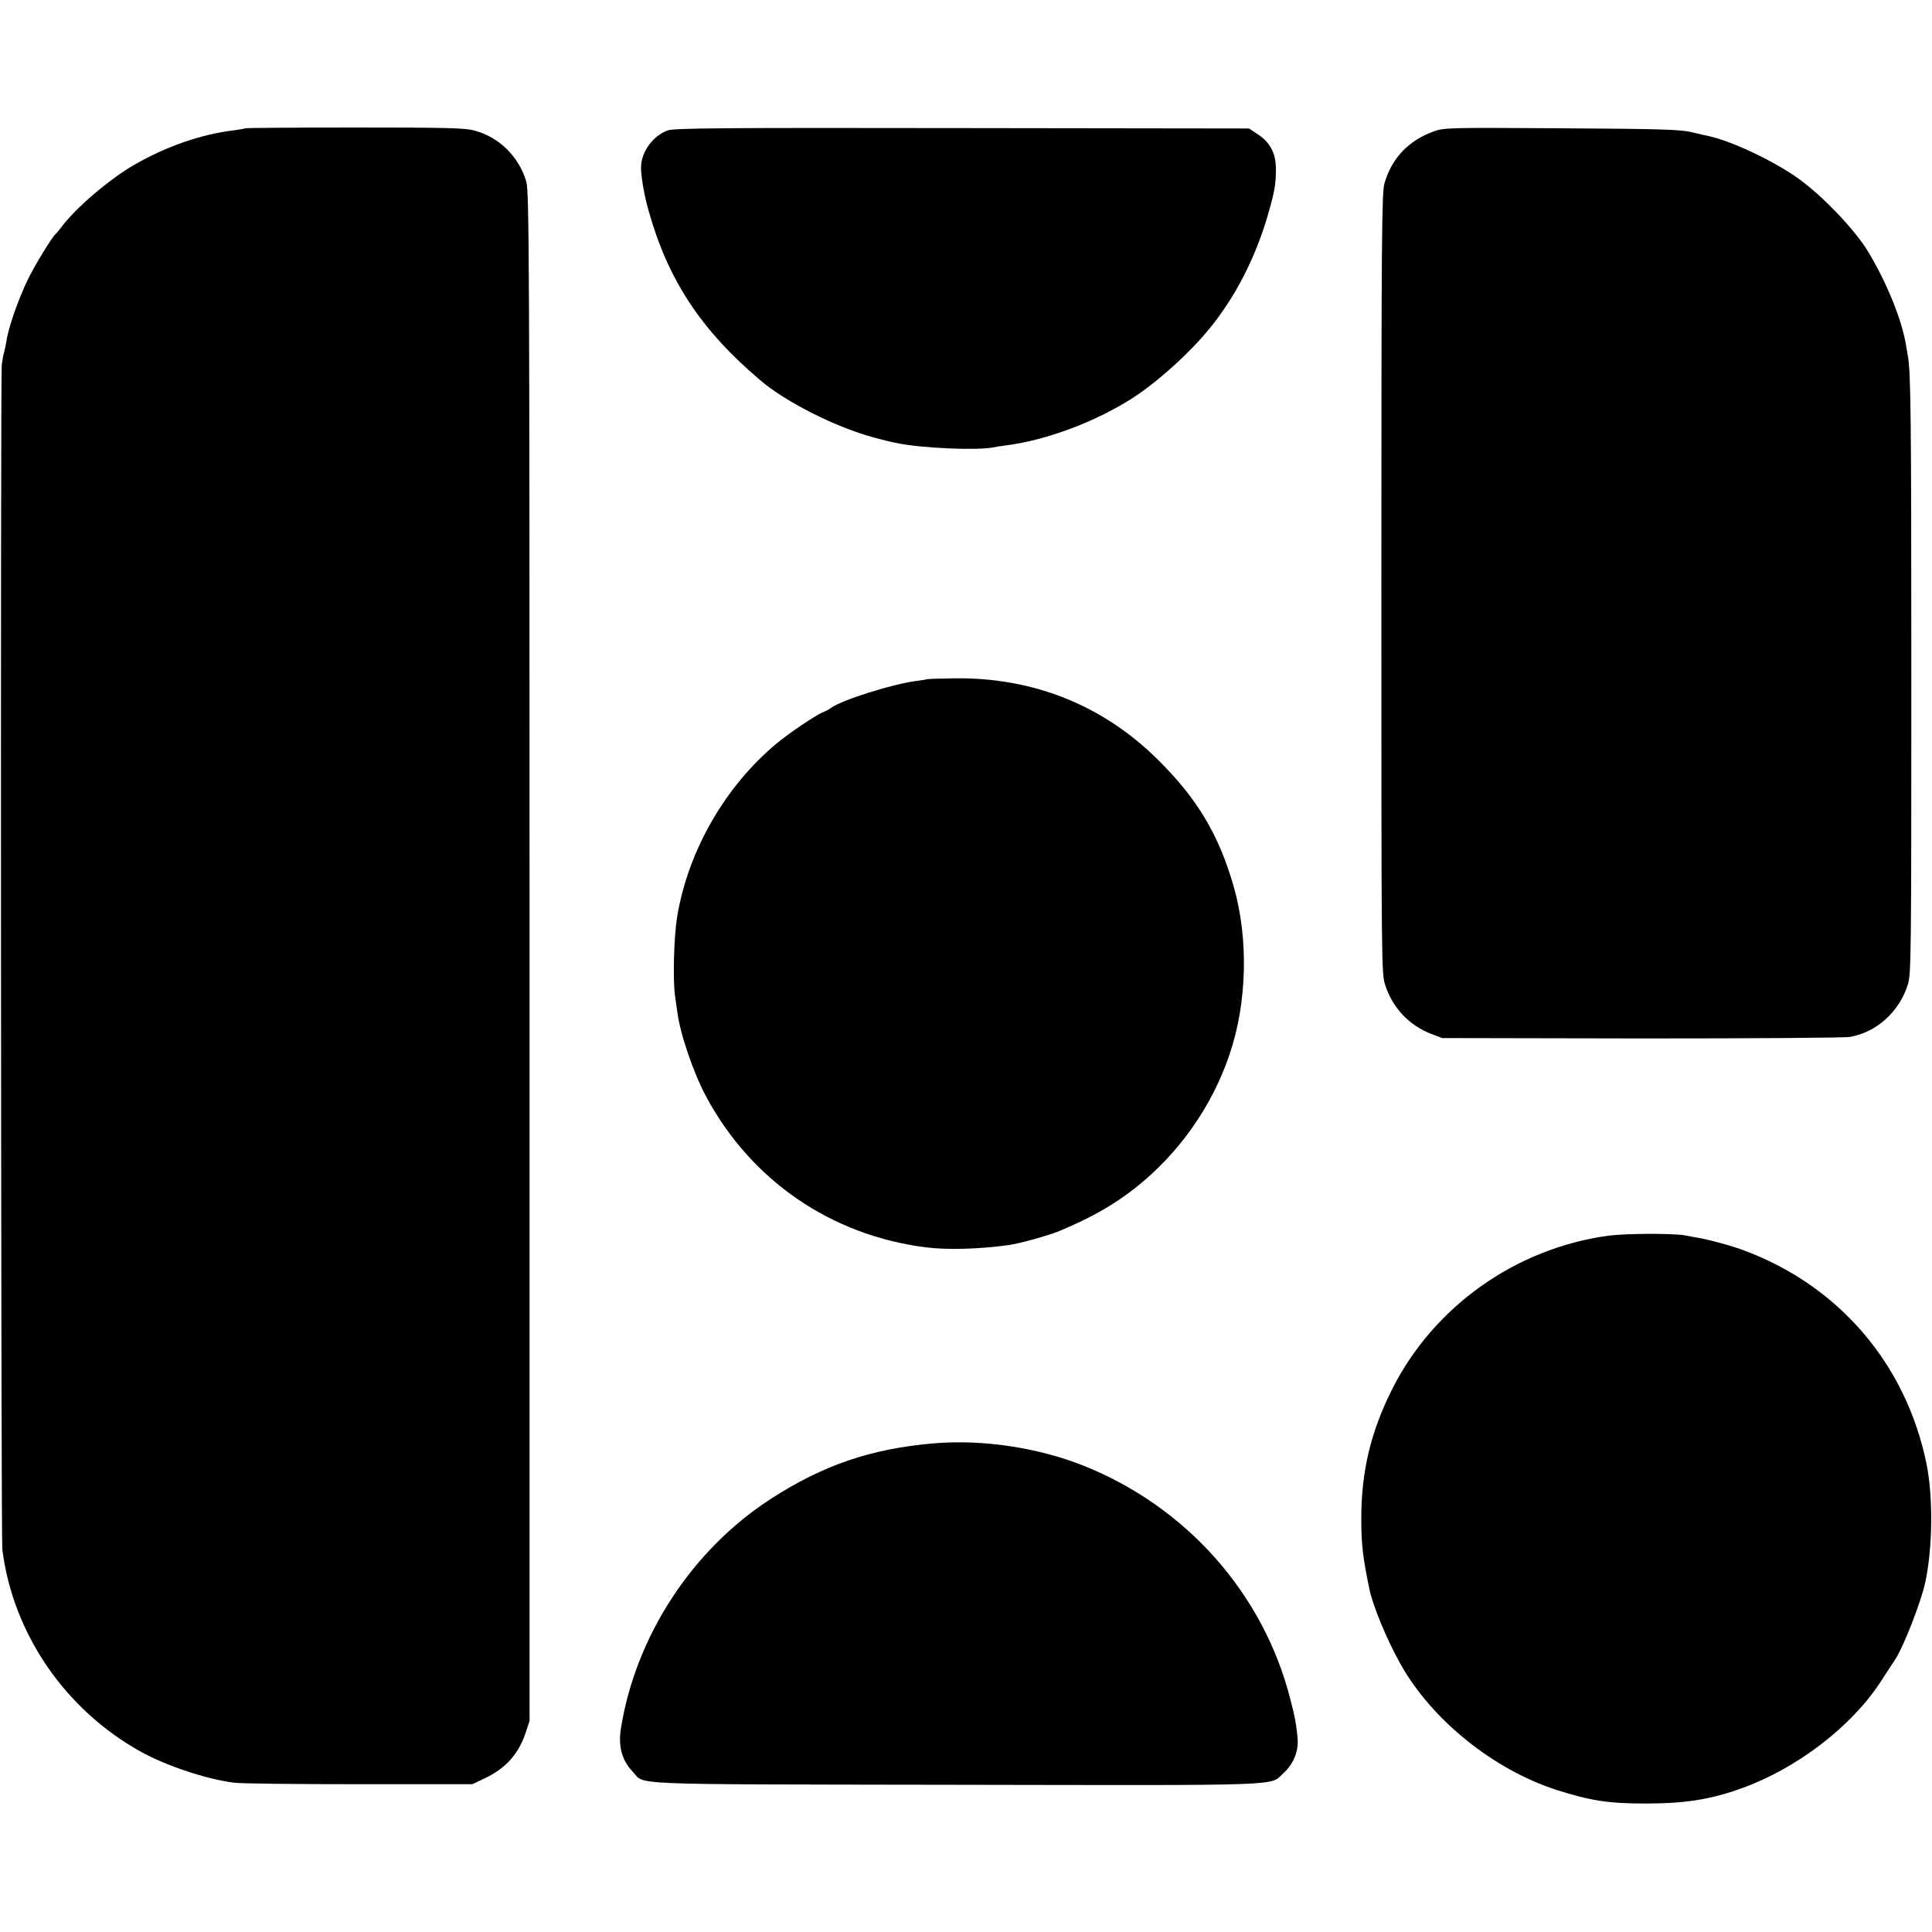
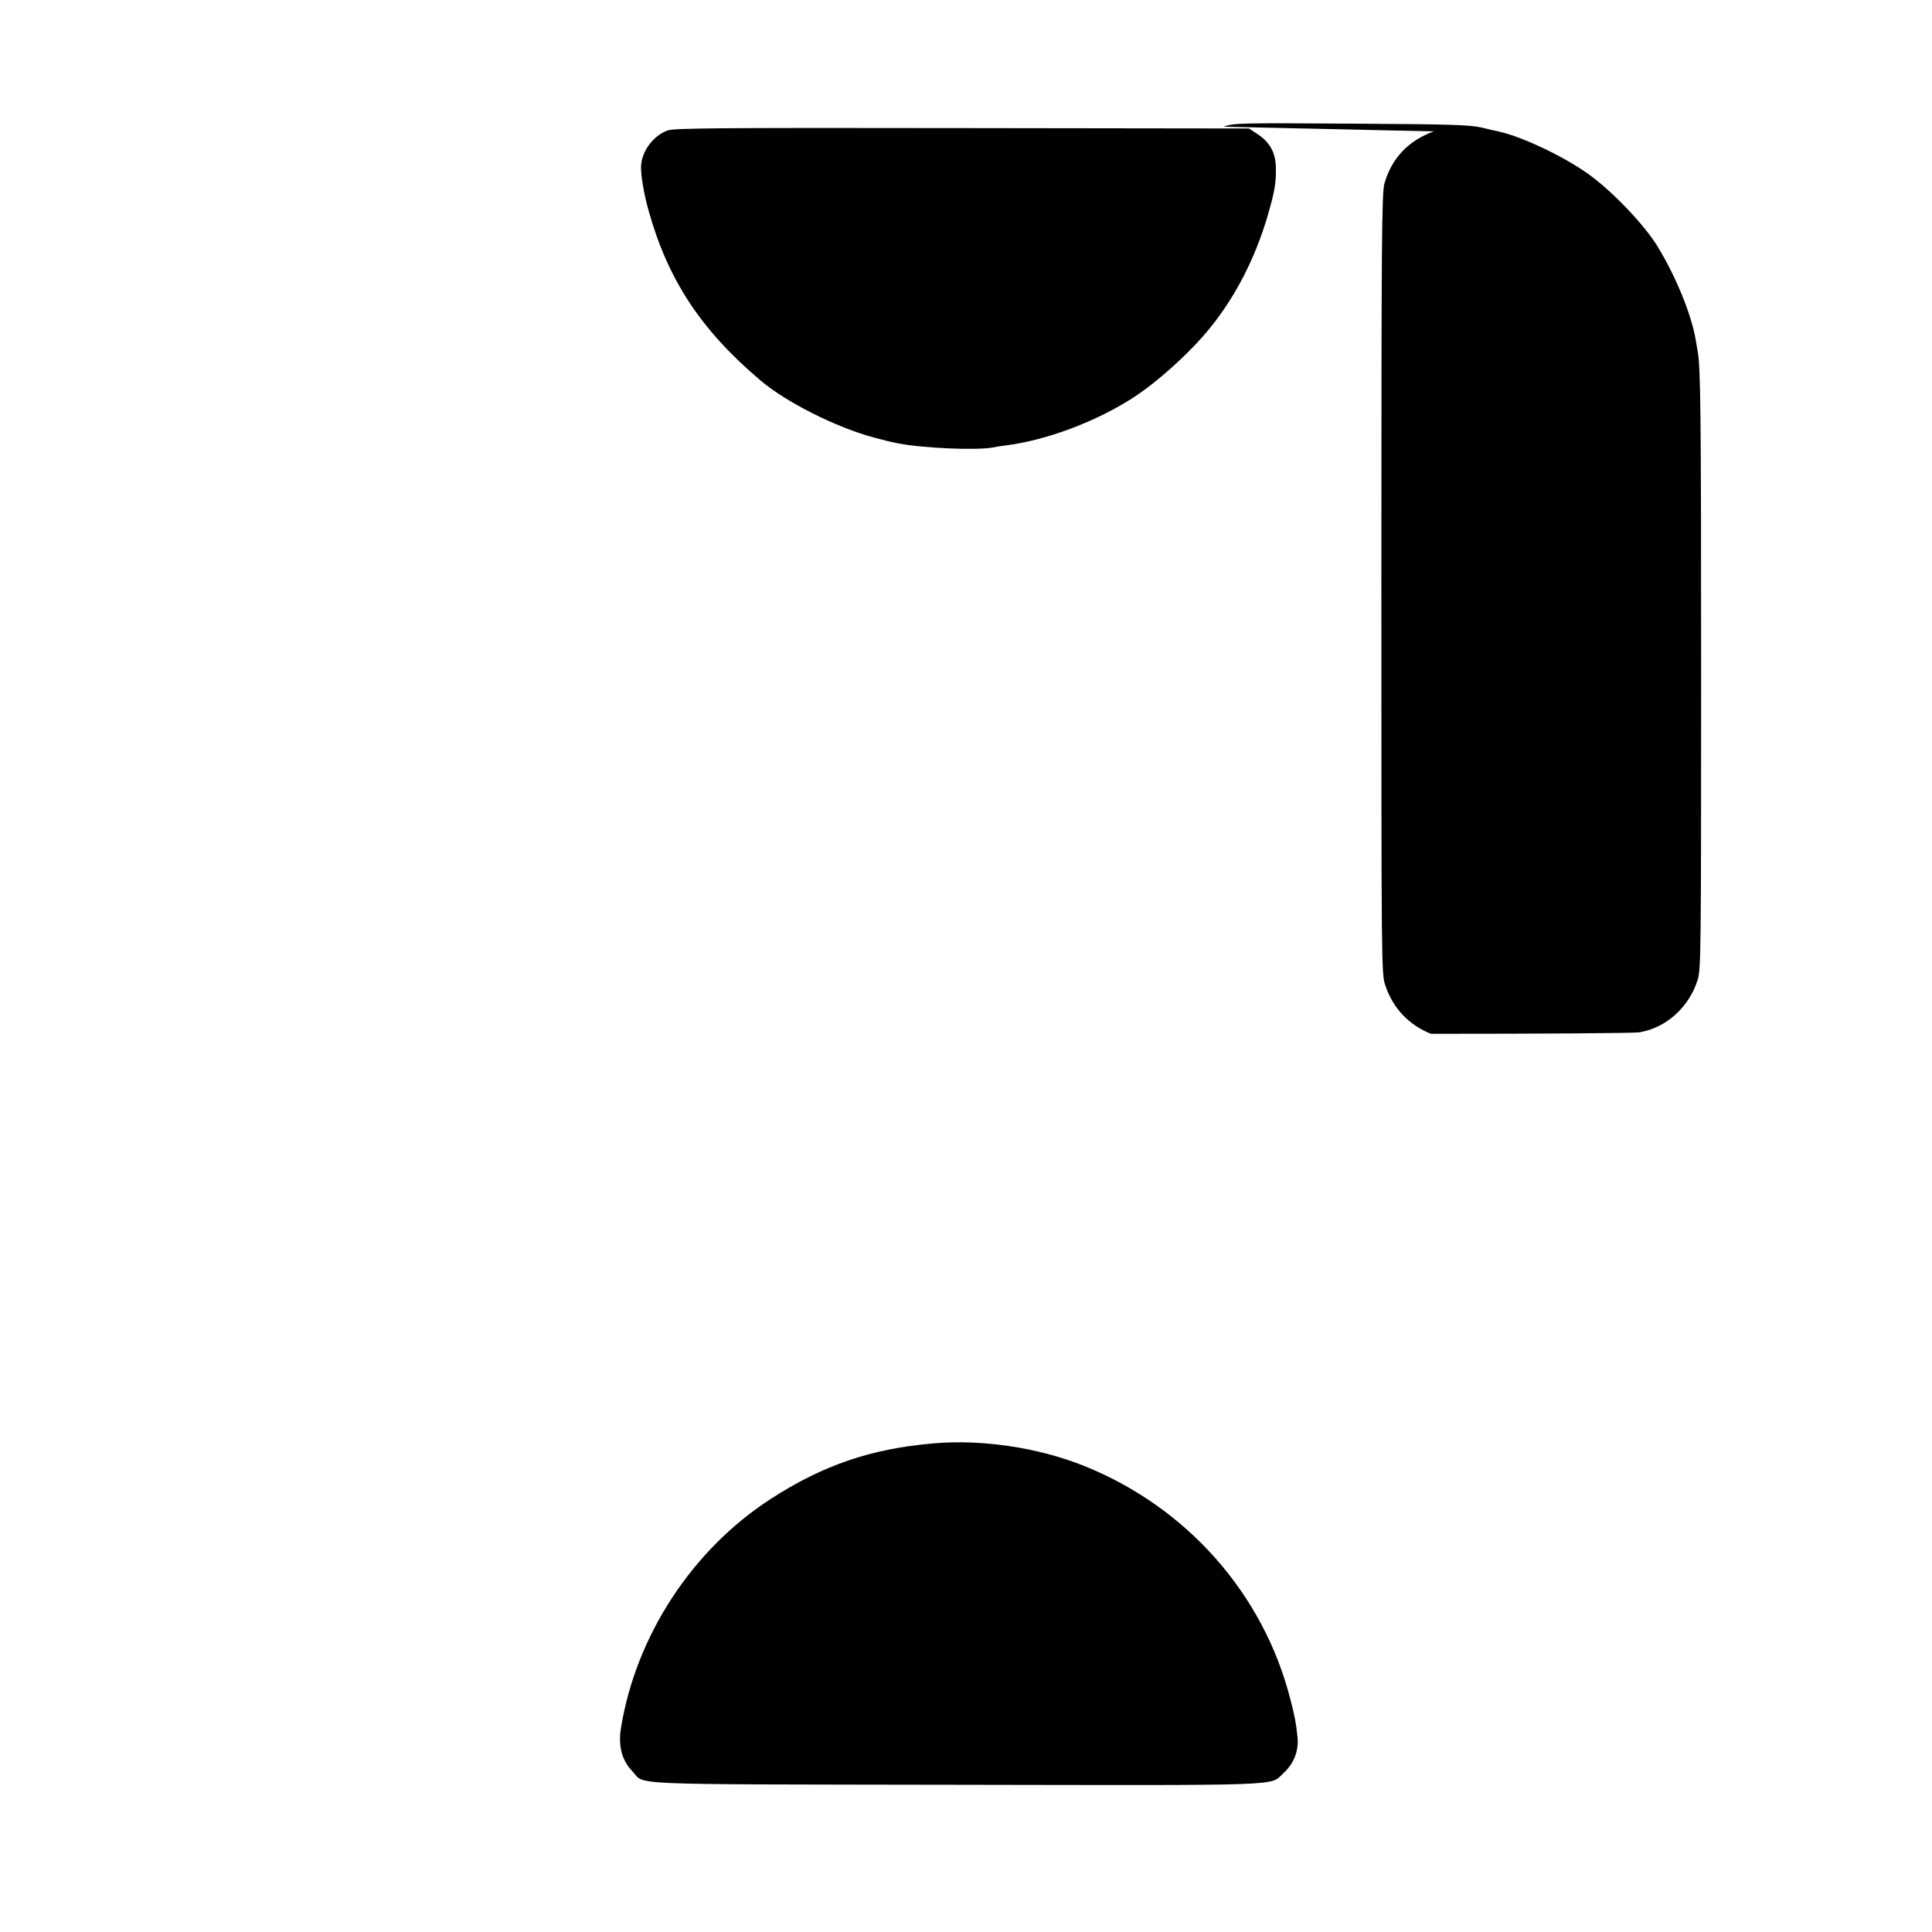
<svg xmlns="http://www.w3.org/2000/svg" version="1.0" width="1000pt" height="1000pt" viewBox="0 0 1000 1000" preserveAspectRatio="xMidYMid meet">
  <g transform="translate(0,1000) scale(0.1,-0.1)" fill="#000000" stroke="none">
-     <path d="M1269 9336 c-2 -2 -26 -6 -54 -10 -171 -20 -351 -82 -520 -179 -127 -73 -300 -220 -377 -322 -12 -16 -25 -32 -29 -35 -18 -14 -105 -156 -144 -235 -49 -100 -102 -252 -111 -317 -4 -24 -10 -52 -13 -63 -4 -11 -9 -40 -12 -65 -7 -77 -4 -6072 3 -6130 55 -436 326 -831 719 -1048 131 -72 334 -140 478 -159 31 -5 322 -8 646 -8 l590 0 65 31 c107 51 173 124 210 233 l21 64 0 3956 c0 3624 -2 3961 -17 4011 -39 131 -141 231 -271 265 -48 13 -150 15 -619 15 -309 0 -563 -2 -565 -4z" />
    <path d="M3456 9325 c-75 -27 -136 -109 -138 -188 -1 -46 15 -142 39 -227 100 -358 271 -618 578 -878 132 -113 394 -245 590 -297 59 -16 75 -20 125 -30 127 -25 406 -37 489 -21 14 3 46 8 71 11 207 27 458 121 648 242 129 82 301 237 403 363 133 163 236 364 300 582 37 127 44 170 43 248 -1 79 -31 135 -97 177 l-42 28 -1485 2 c-1244 2 -1491 0 -1524 -12z" />
-     <path d="M7421 9320 c-131 -48 -217 -138 -255 -269 -14 -49 -16 -262 -16 -2073 0 -2013 0 -2019 21 -2080 39 -117 123 -205 236 -249 l58 -22 1030 -2 c567 0 1052 3 1080 8 139 24 256 131 300 271 17 57 18 135 18 1590 0 1363 -3 1586 -18 1664 -2 11 -6 35 -9 53 -21 131 -99 325 -197 487 -66 110 -233 286 -358 376 -128 92 -341 193 -464 221 -12 2 -53 12 -92 21 -60 14 -157 17 -675 20 -582 4 -607 3 -659 -16z" />
-     <path d="M4797 6484 c-1 -1 -24 -5 -50 -8 -123 -15 -391 -99 -447 -141 -8 -6 -28 -17 -44 -23 -40 -18 -171 -106 -236 -160 -267 -222 -458 -555 -515 -896 -17 -104 -23 -327 -11 -411 4 -27 9 -65 12 -84 14 -112 84 -316 149 -437 233 -434 645 -717 1135 -780 108 -14 273 -10 428 11 58 8 210 50 267 74 163 68 282 136 392 223 224 177 396 420 487 690 91 267 99 598 22 868 -77 269 -189 457 -395 660 -285 282 -647 425 -1053 419 -76 -1 -139 -3 -141 -5z" />
-     <path d="M8324 3604 c-480 -66 -903 -367 -1118 -794 -111 -221 -160 -425 -160 -670 0 -133 8 -199 40 -356 18 -93 92 -271 164 -399 162 -288 481 -545 808 -650 173 -55 266 -70 457 -70 209 0 339 21 500 79 286 103 567 318 719 551 32 50 66 101 75 115 43 64 136 302 157 404 38 180 40 442 5 612 -106 513 -450 916 -939 1100 -62 24 -190 59 -247 68 -16 3 -46 8 -65 12 -66 11 -305 10 -396 -2z" />
+     <path d="M7421 9320 c-131 -48 -217 -138 -255 -269 -14 -49 -16 -262 -16 -2073 0 -2013 0 -2019 21 -2080 39 -117 123 -205 236 -249 c567 0 1052 3 1080 8 139 24 256 131 300 271 17 57 18 135 18 1590 0 1363 -3 1586 -18 1664 -2 11 -6 35 -9 53 -21 131 -99 325 -197 487 -66 110 -233 286 -358 376 -128 92 -341 193 -464 221 -12 2 -53 12 -92 21 -60 14 -157 17 -675 20 -582 4 -607 3 -659 -16z" />
    <path d="M4830 2529 c-323 -28 -571 -113 -840 -287 -407 -263 -699 -709 -776 -1187 -15 -92 5 -167 59 -223 71 -73 -86 -67 1672 -70 1749 -3 1624 -7 1699 61 53 49 79 115 72 185 -8 76 -13 103 -37 196 -139 547 -537 996 -1069 1209 -238 95 -528 138 -780 116z" />
  </g>
</svg>